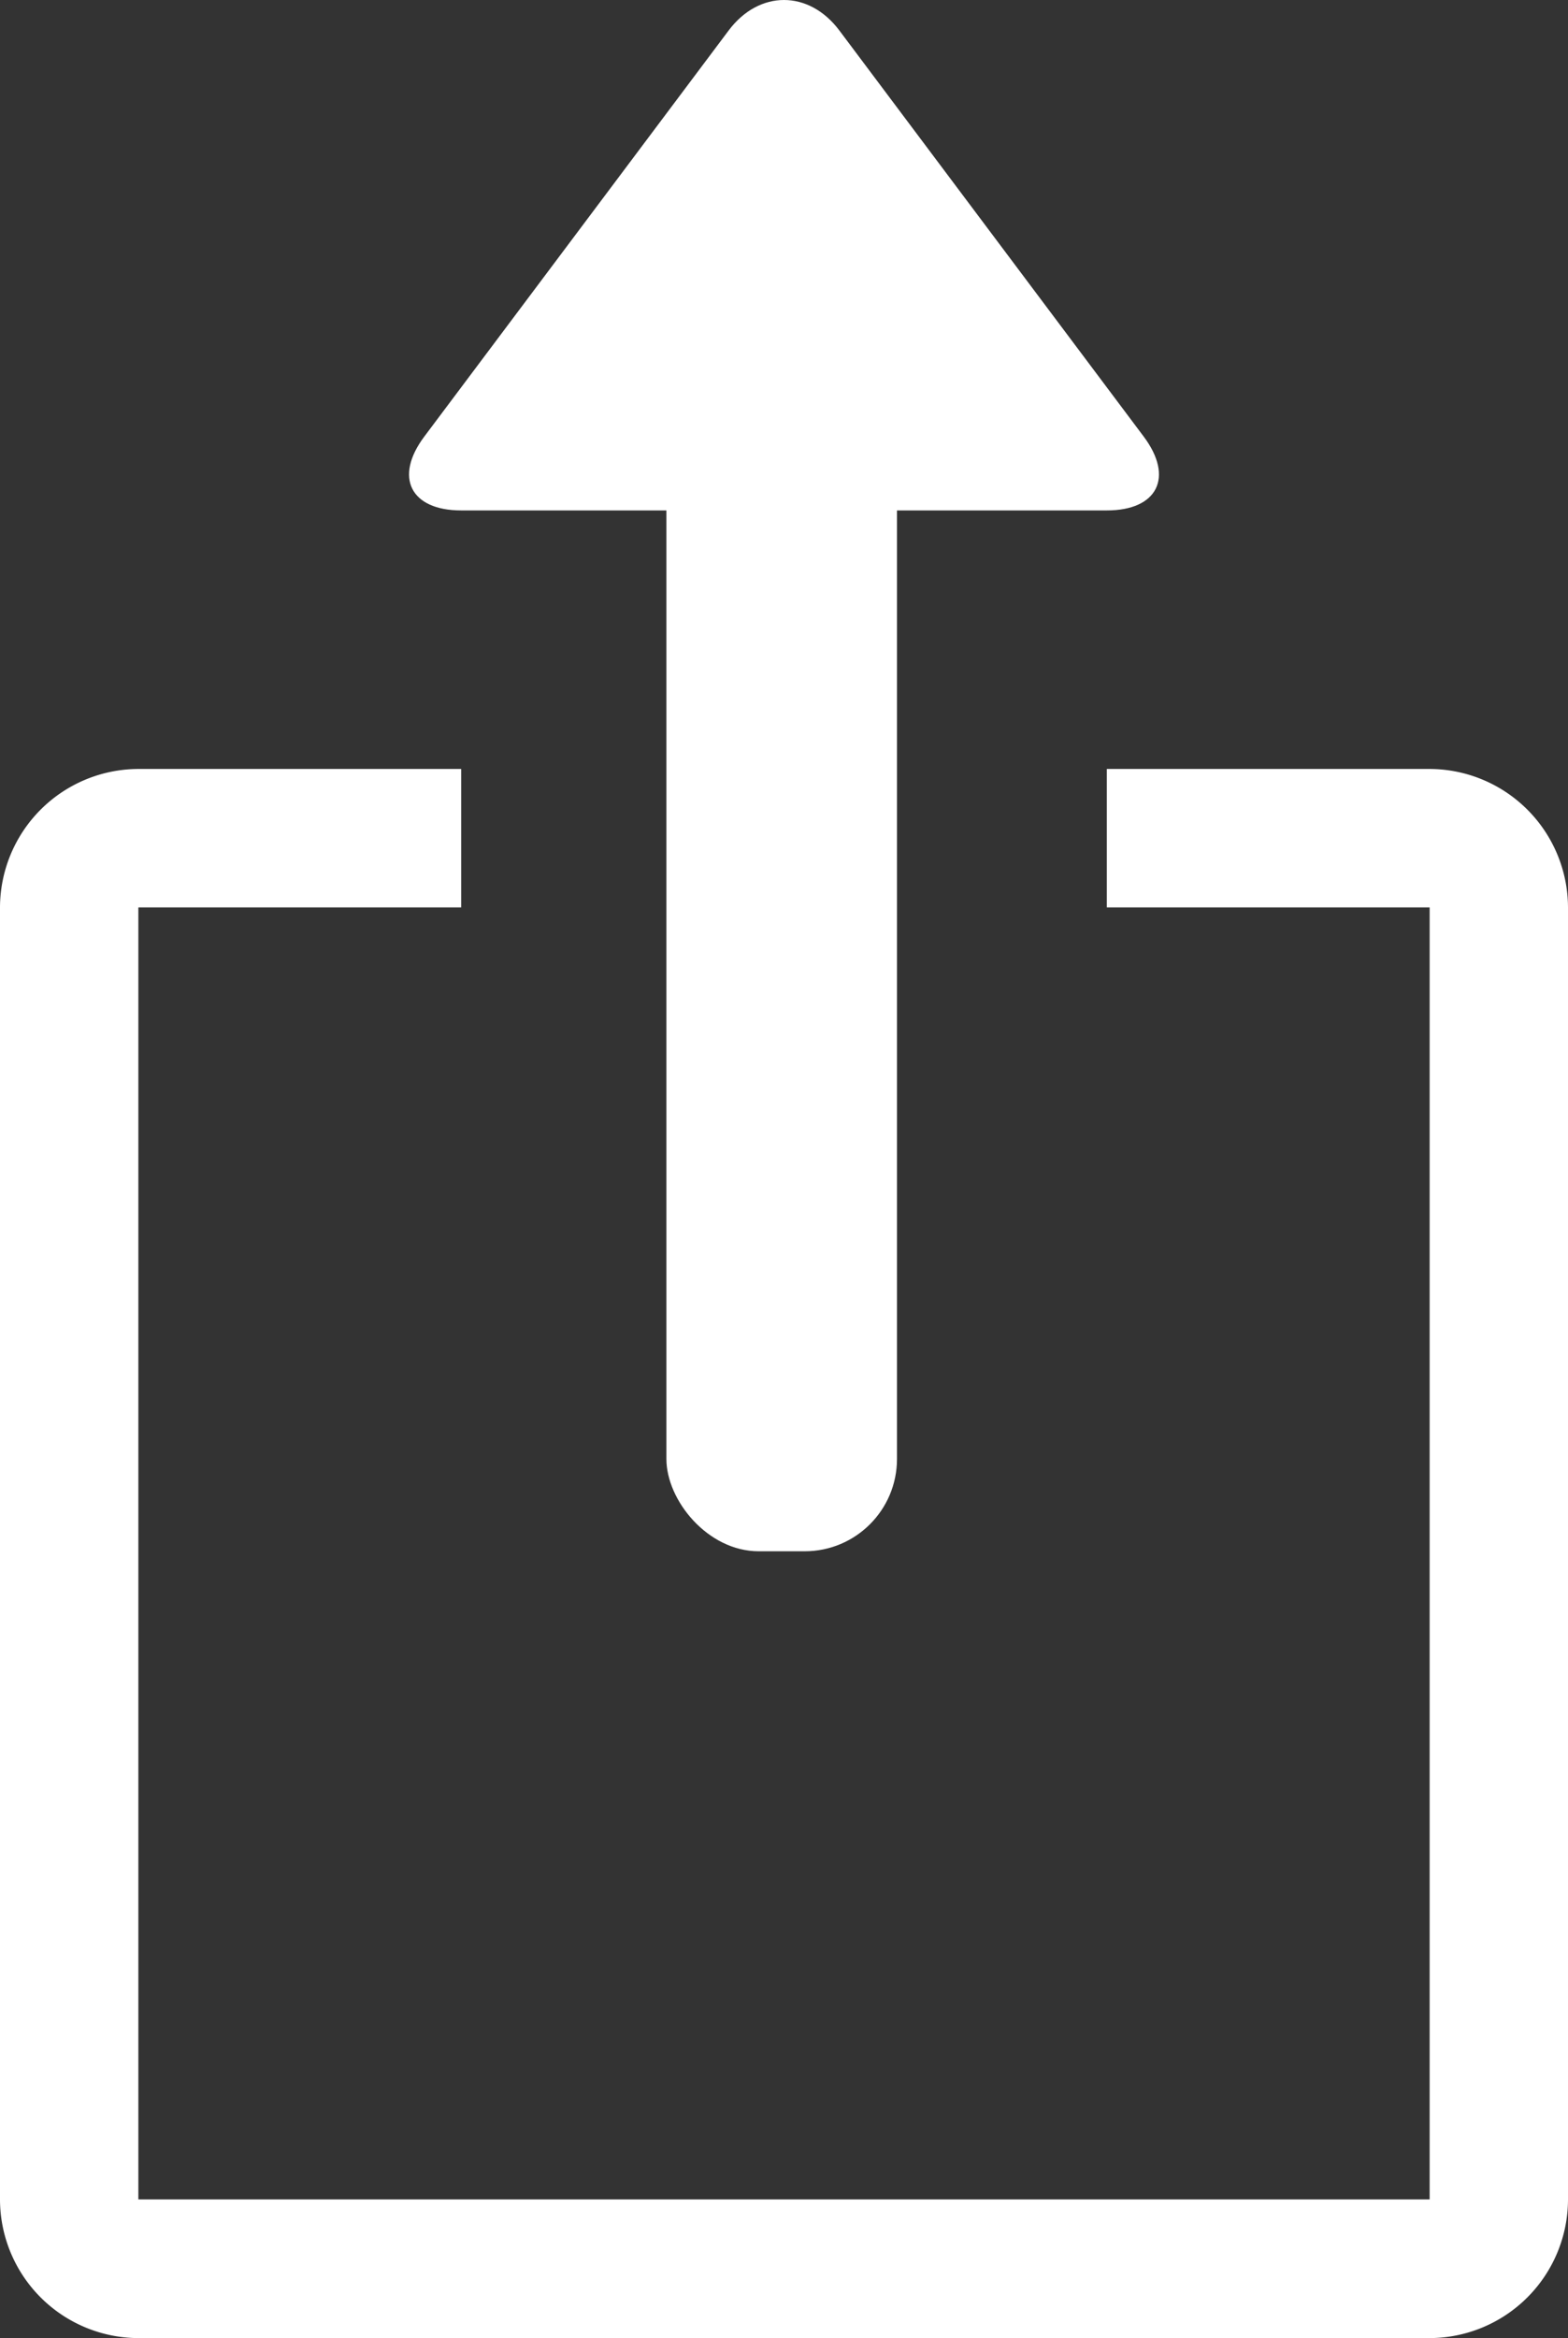
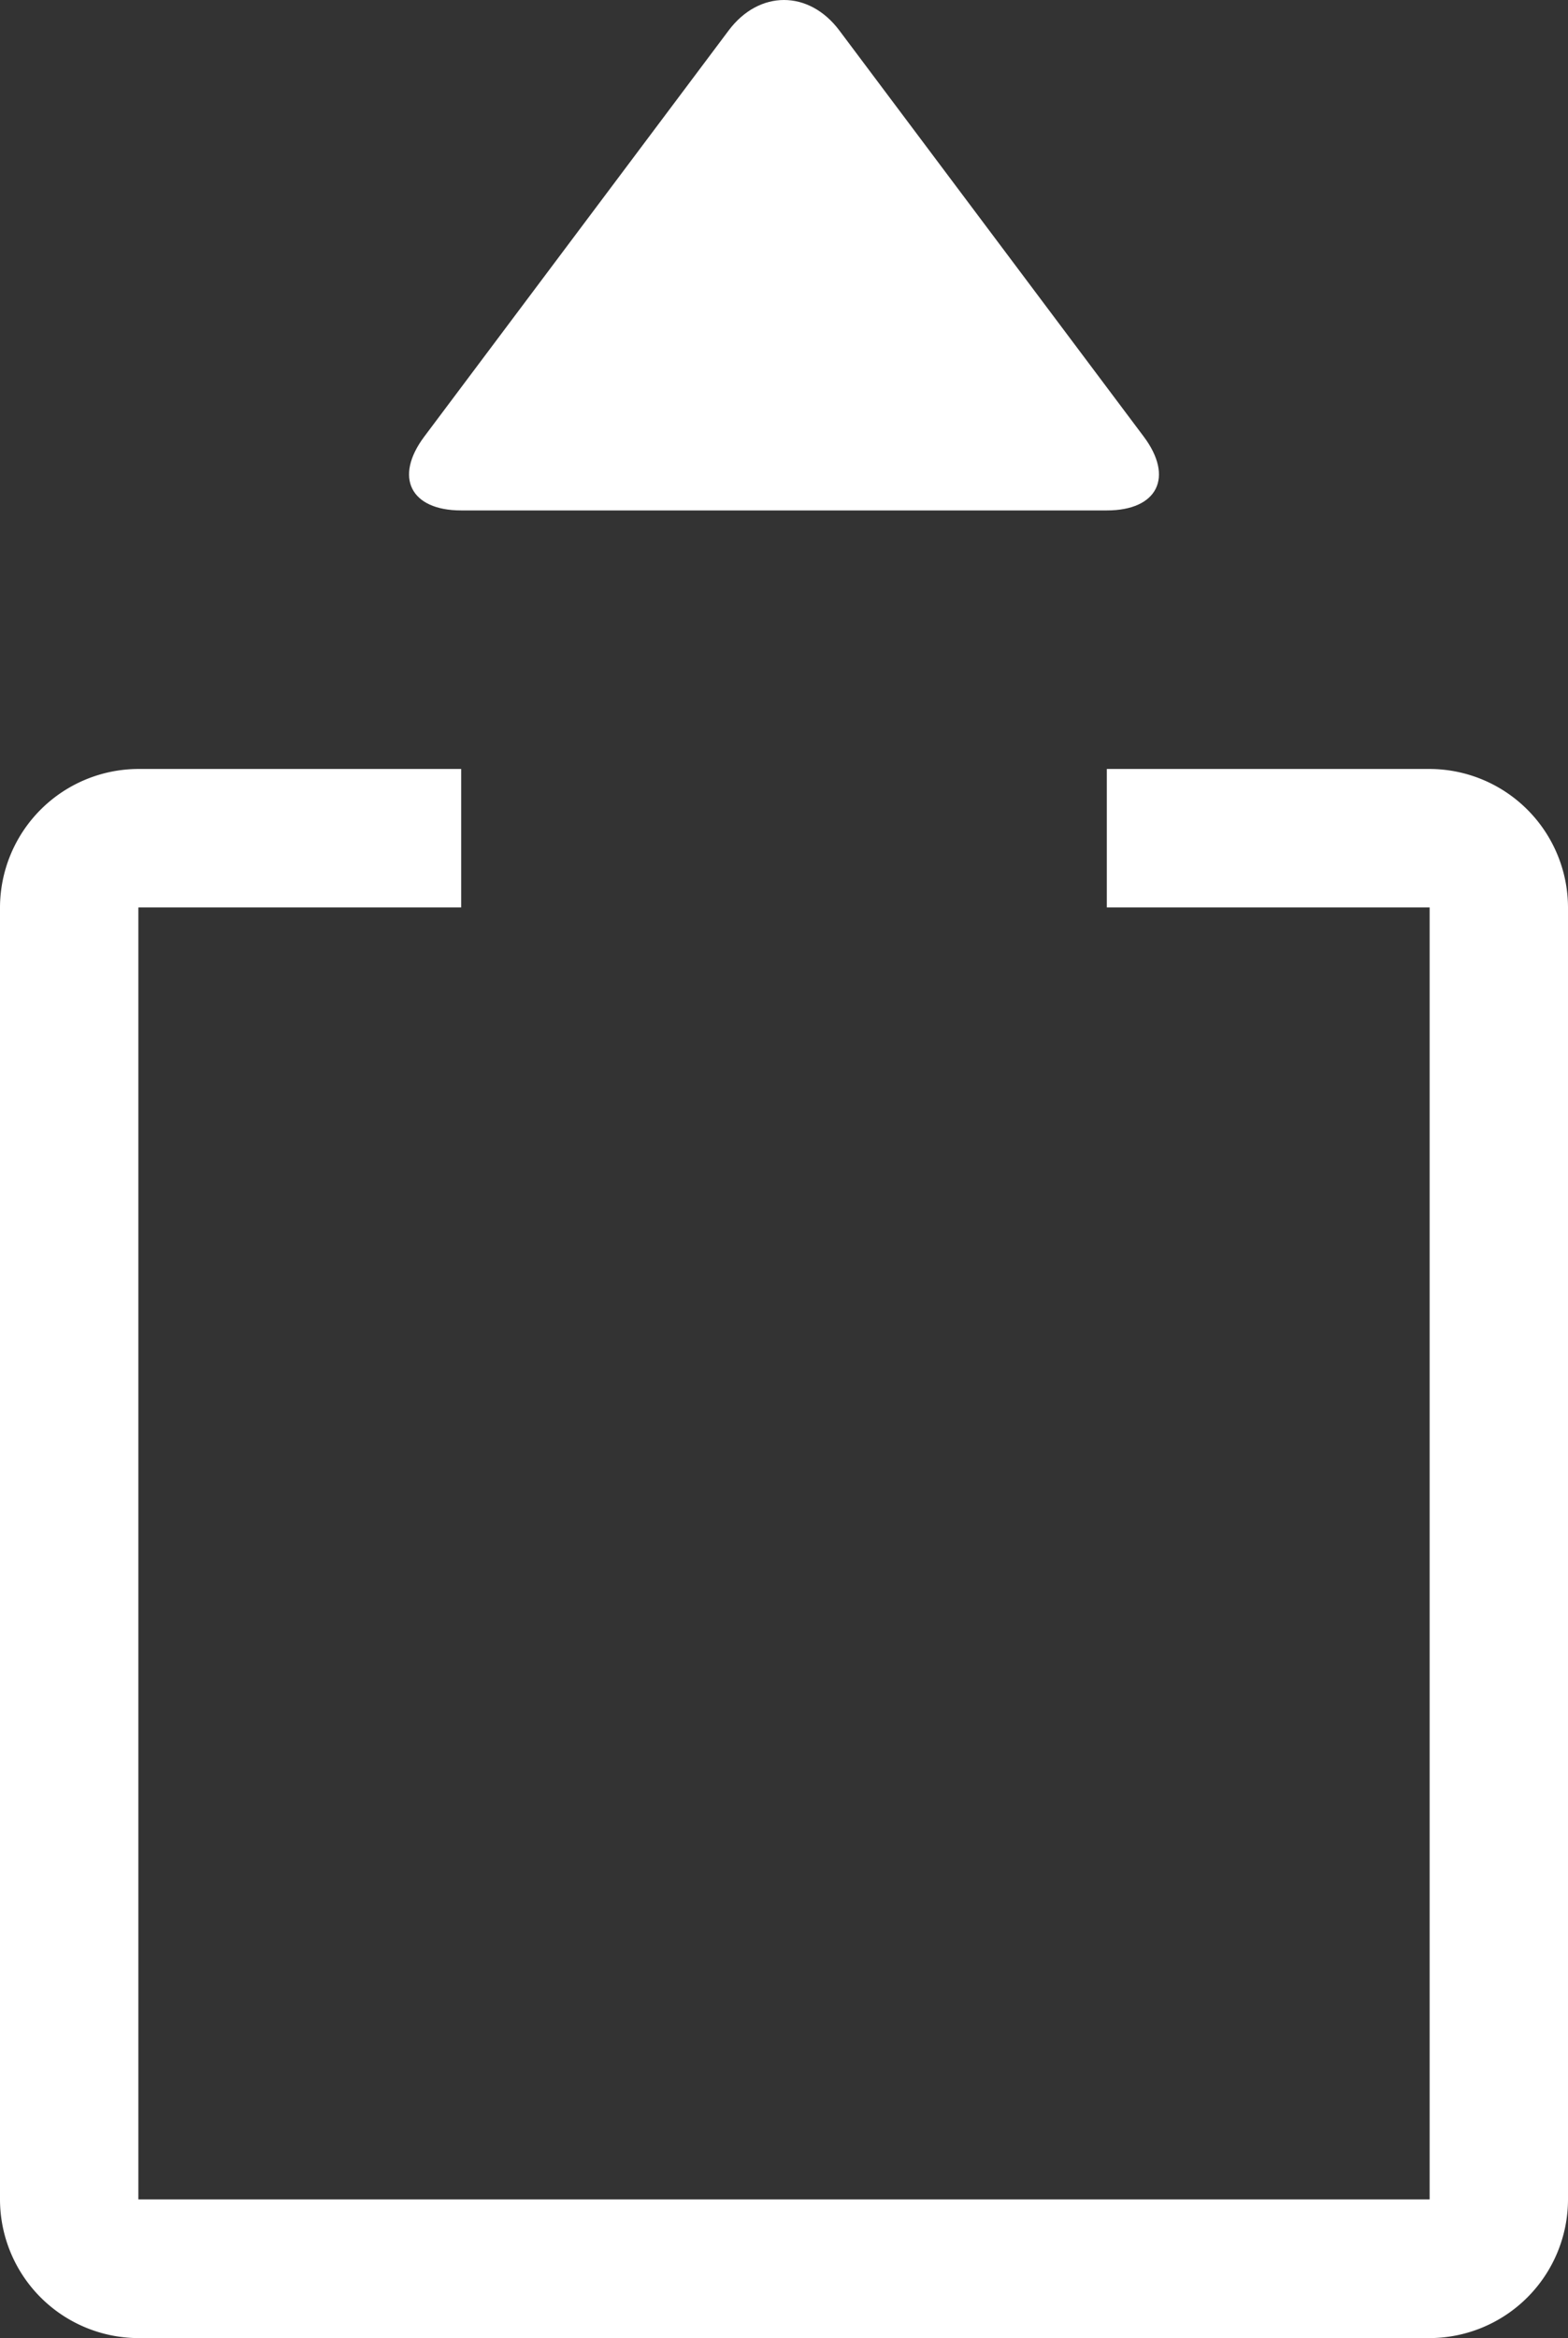
<svg xmlns="http://www.w3.org/2000/svg" viewBox="0 0 340 506.62">
  <rect x="0" y="0" width="340" height="506.62" fill="#333333" stroke="none" />
  <defs>
    <style>.a{fill:#fff;}</style>
  </defs>
  <path class="a" d="M525.5,288.5h-70v30h70l0,.05v279.9l0,0H245.55l-.05,0V318.55a.12.12,0,0,0,.05-.05H315.5v-30h-70a30.09,30.09,0,0,0-30,30v280a30.09,30.09,0,0,0,30,30h280a30.09,30.09,0,0,0,30-30v-280A30.09,30.09,0,0,0,525.5,288.5Z" transform="translate(-215.5 -121.88)" />
  <path class="a" d="M397.5,128.48c-6.6-8.8-17.4-8.8-24,0l-66,88c-6.6,8.8-3,16,8,16h140c11,0,14.6-7.2,8-16Z" transform="translate(-215.5 -121.88)" />
-   <rect class="a" x="144.5" y="66.45" width="50" height="269.68" rx="20" />
</svg>